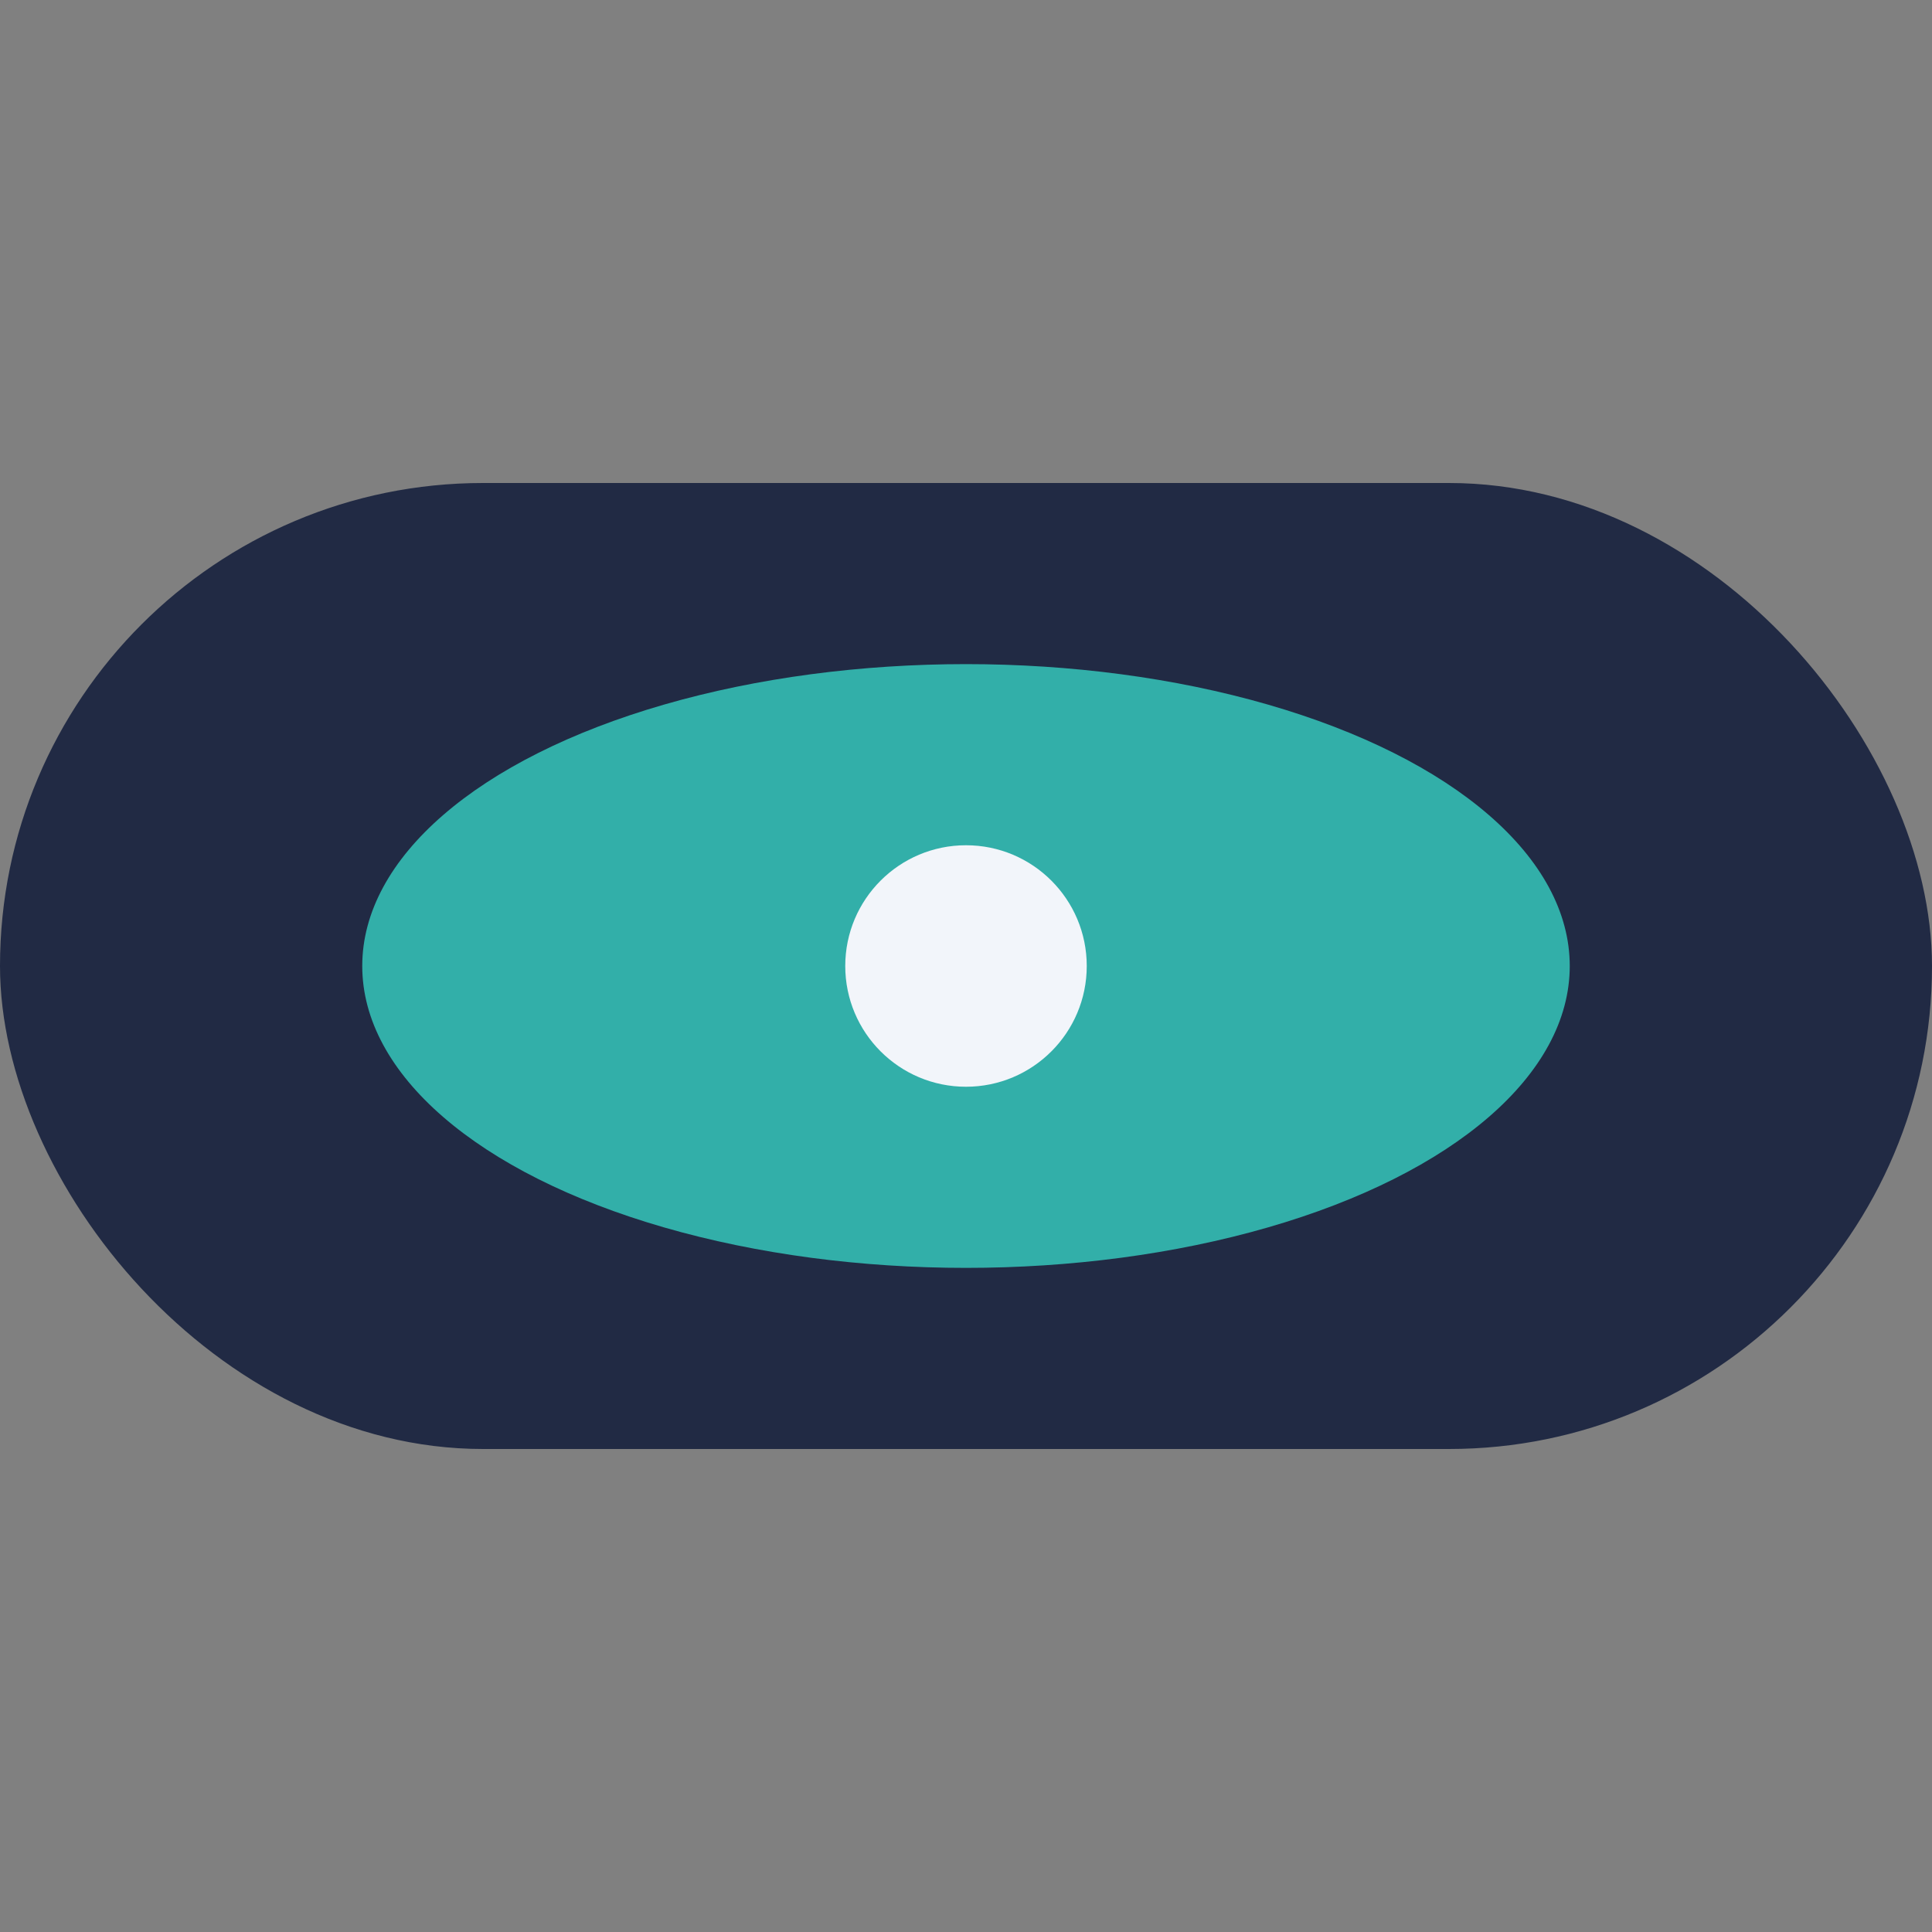
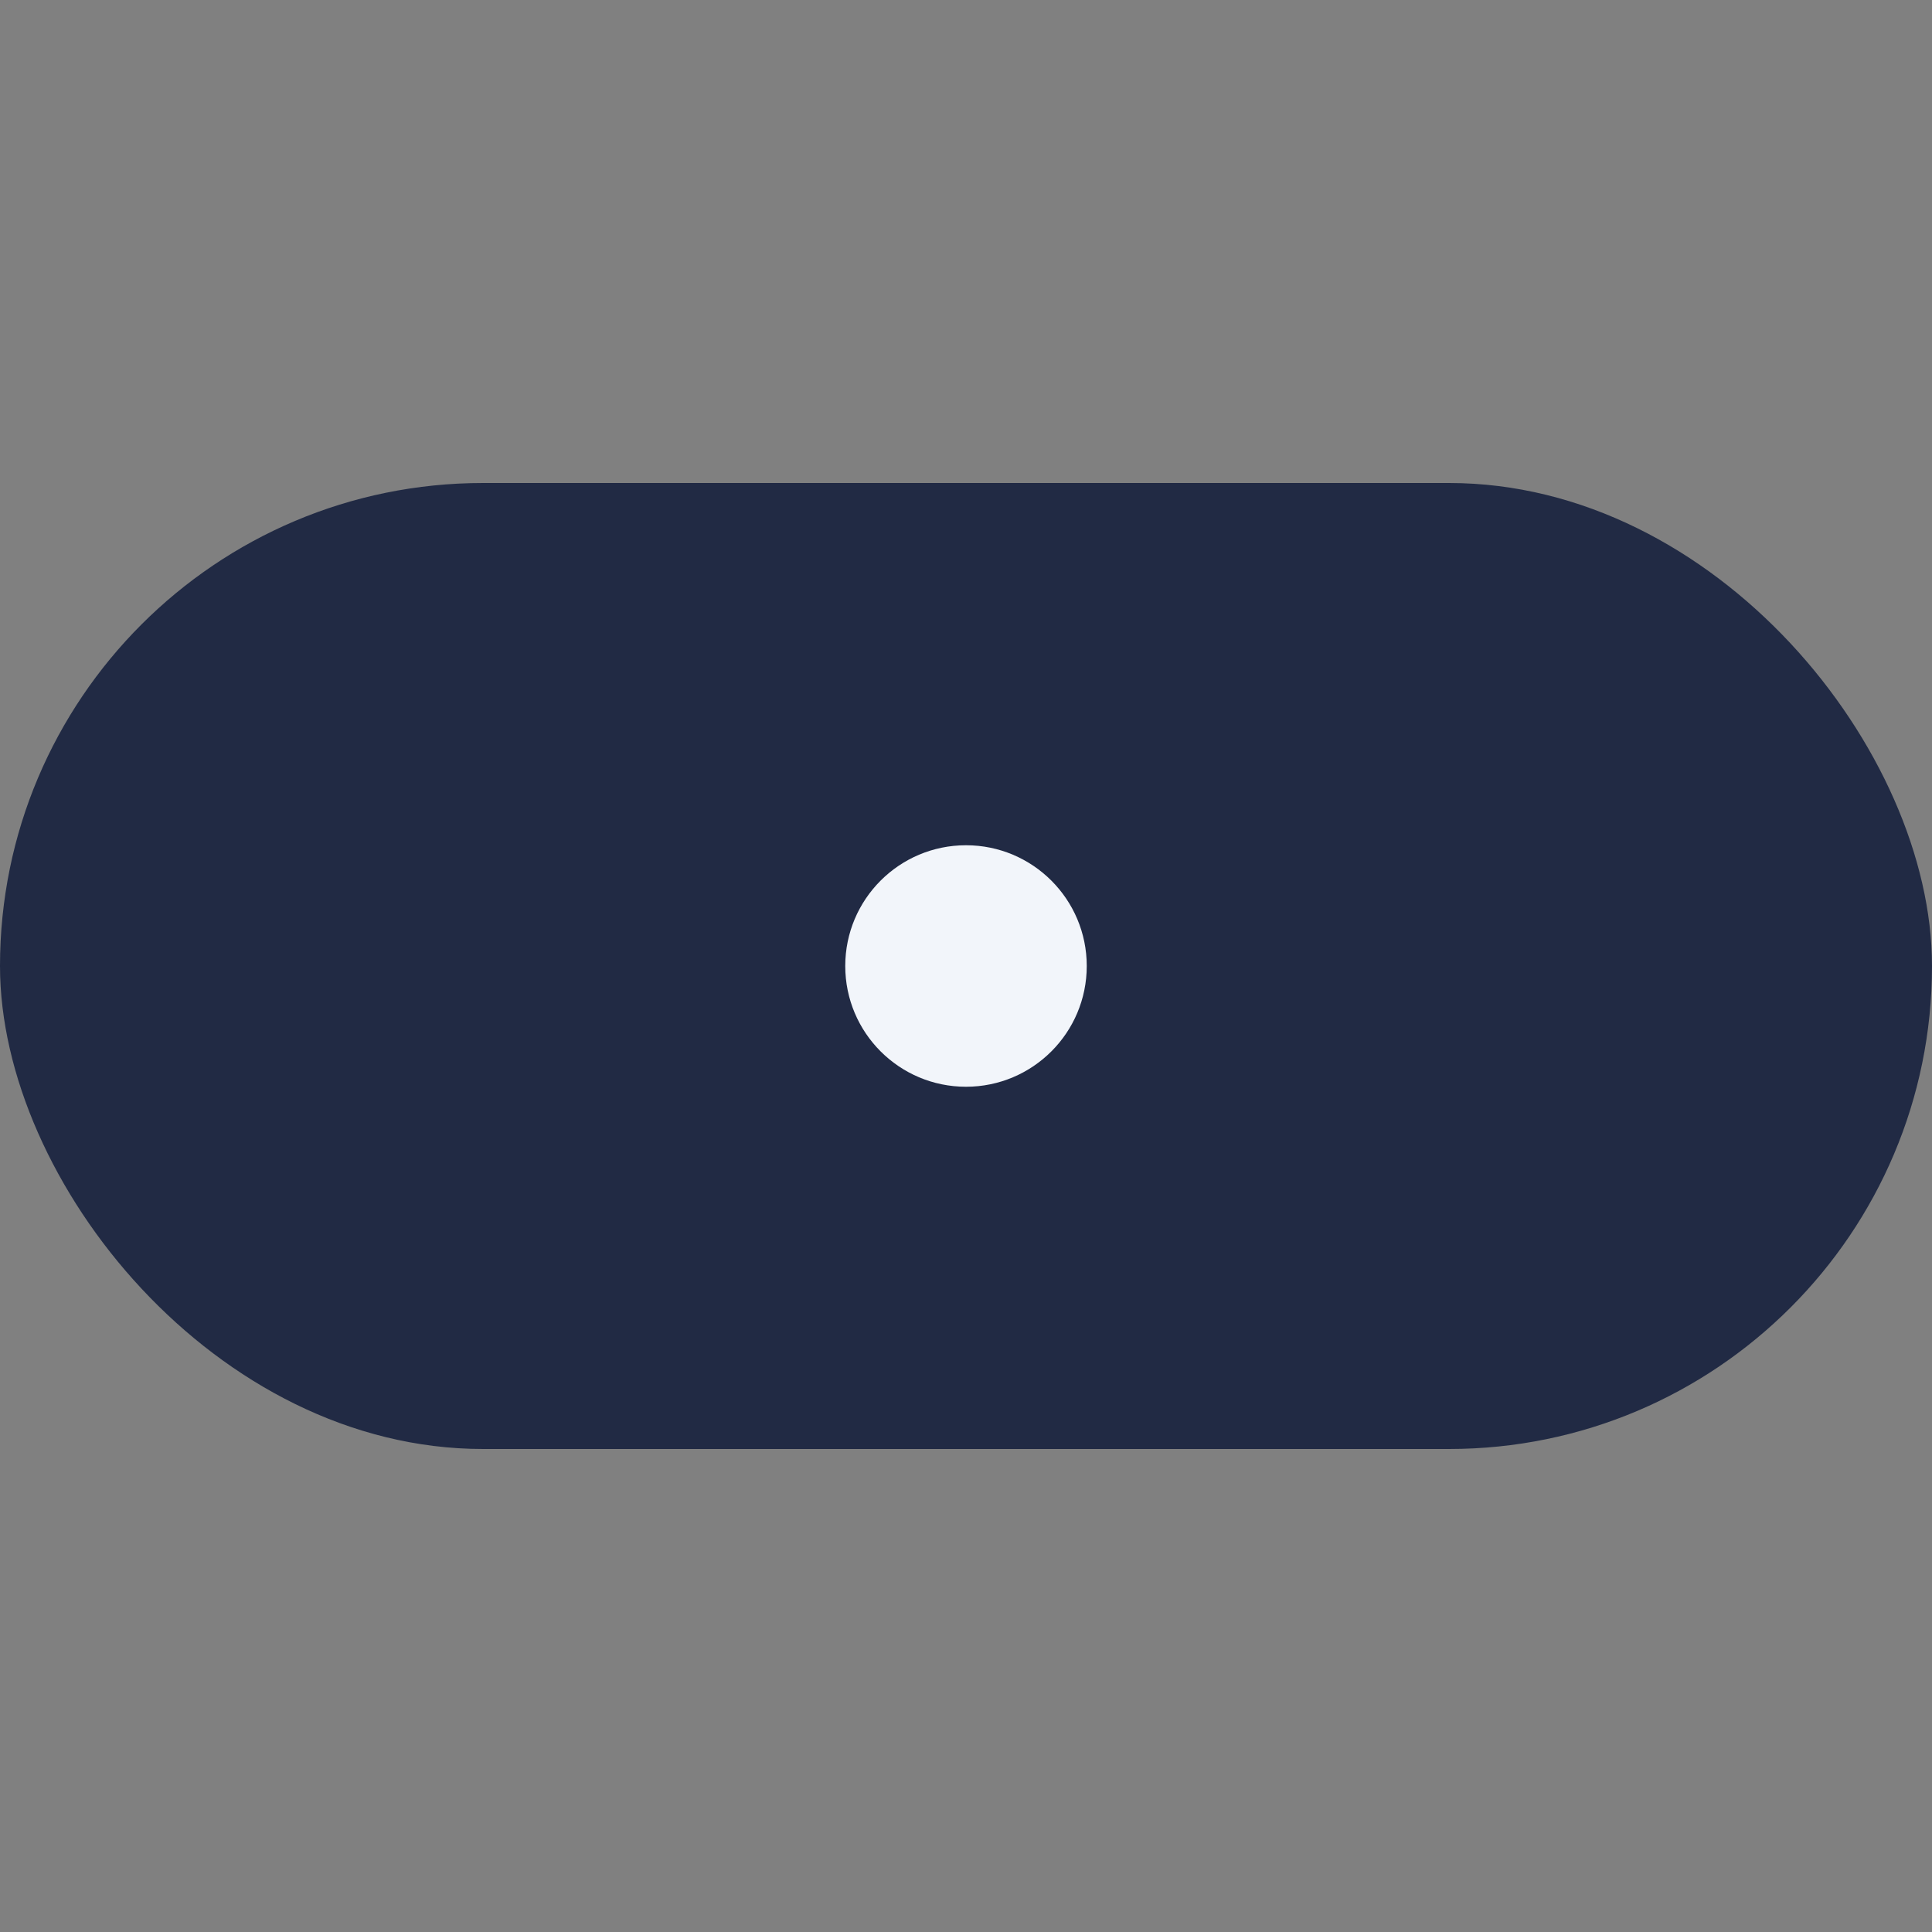
<svg xmlns="http://www.w3.org/2000/svg" width="32" height="32" viewBox="0 0 32 32">
  <rect x="0" y="0" width="32" height="32" fill="#808080" stroke="none" />
  <rect x="0" y="8" width="32" height="16" rx="8" fill="#212A44" />
-   <ellipse cx="16" cy="16" rx="10" ry="5" fill="#32AFA9" />
  <circle cx="16" cy="16" r="2" fill="#F2F5FA" />
</svg>